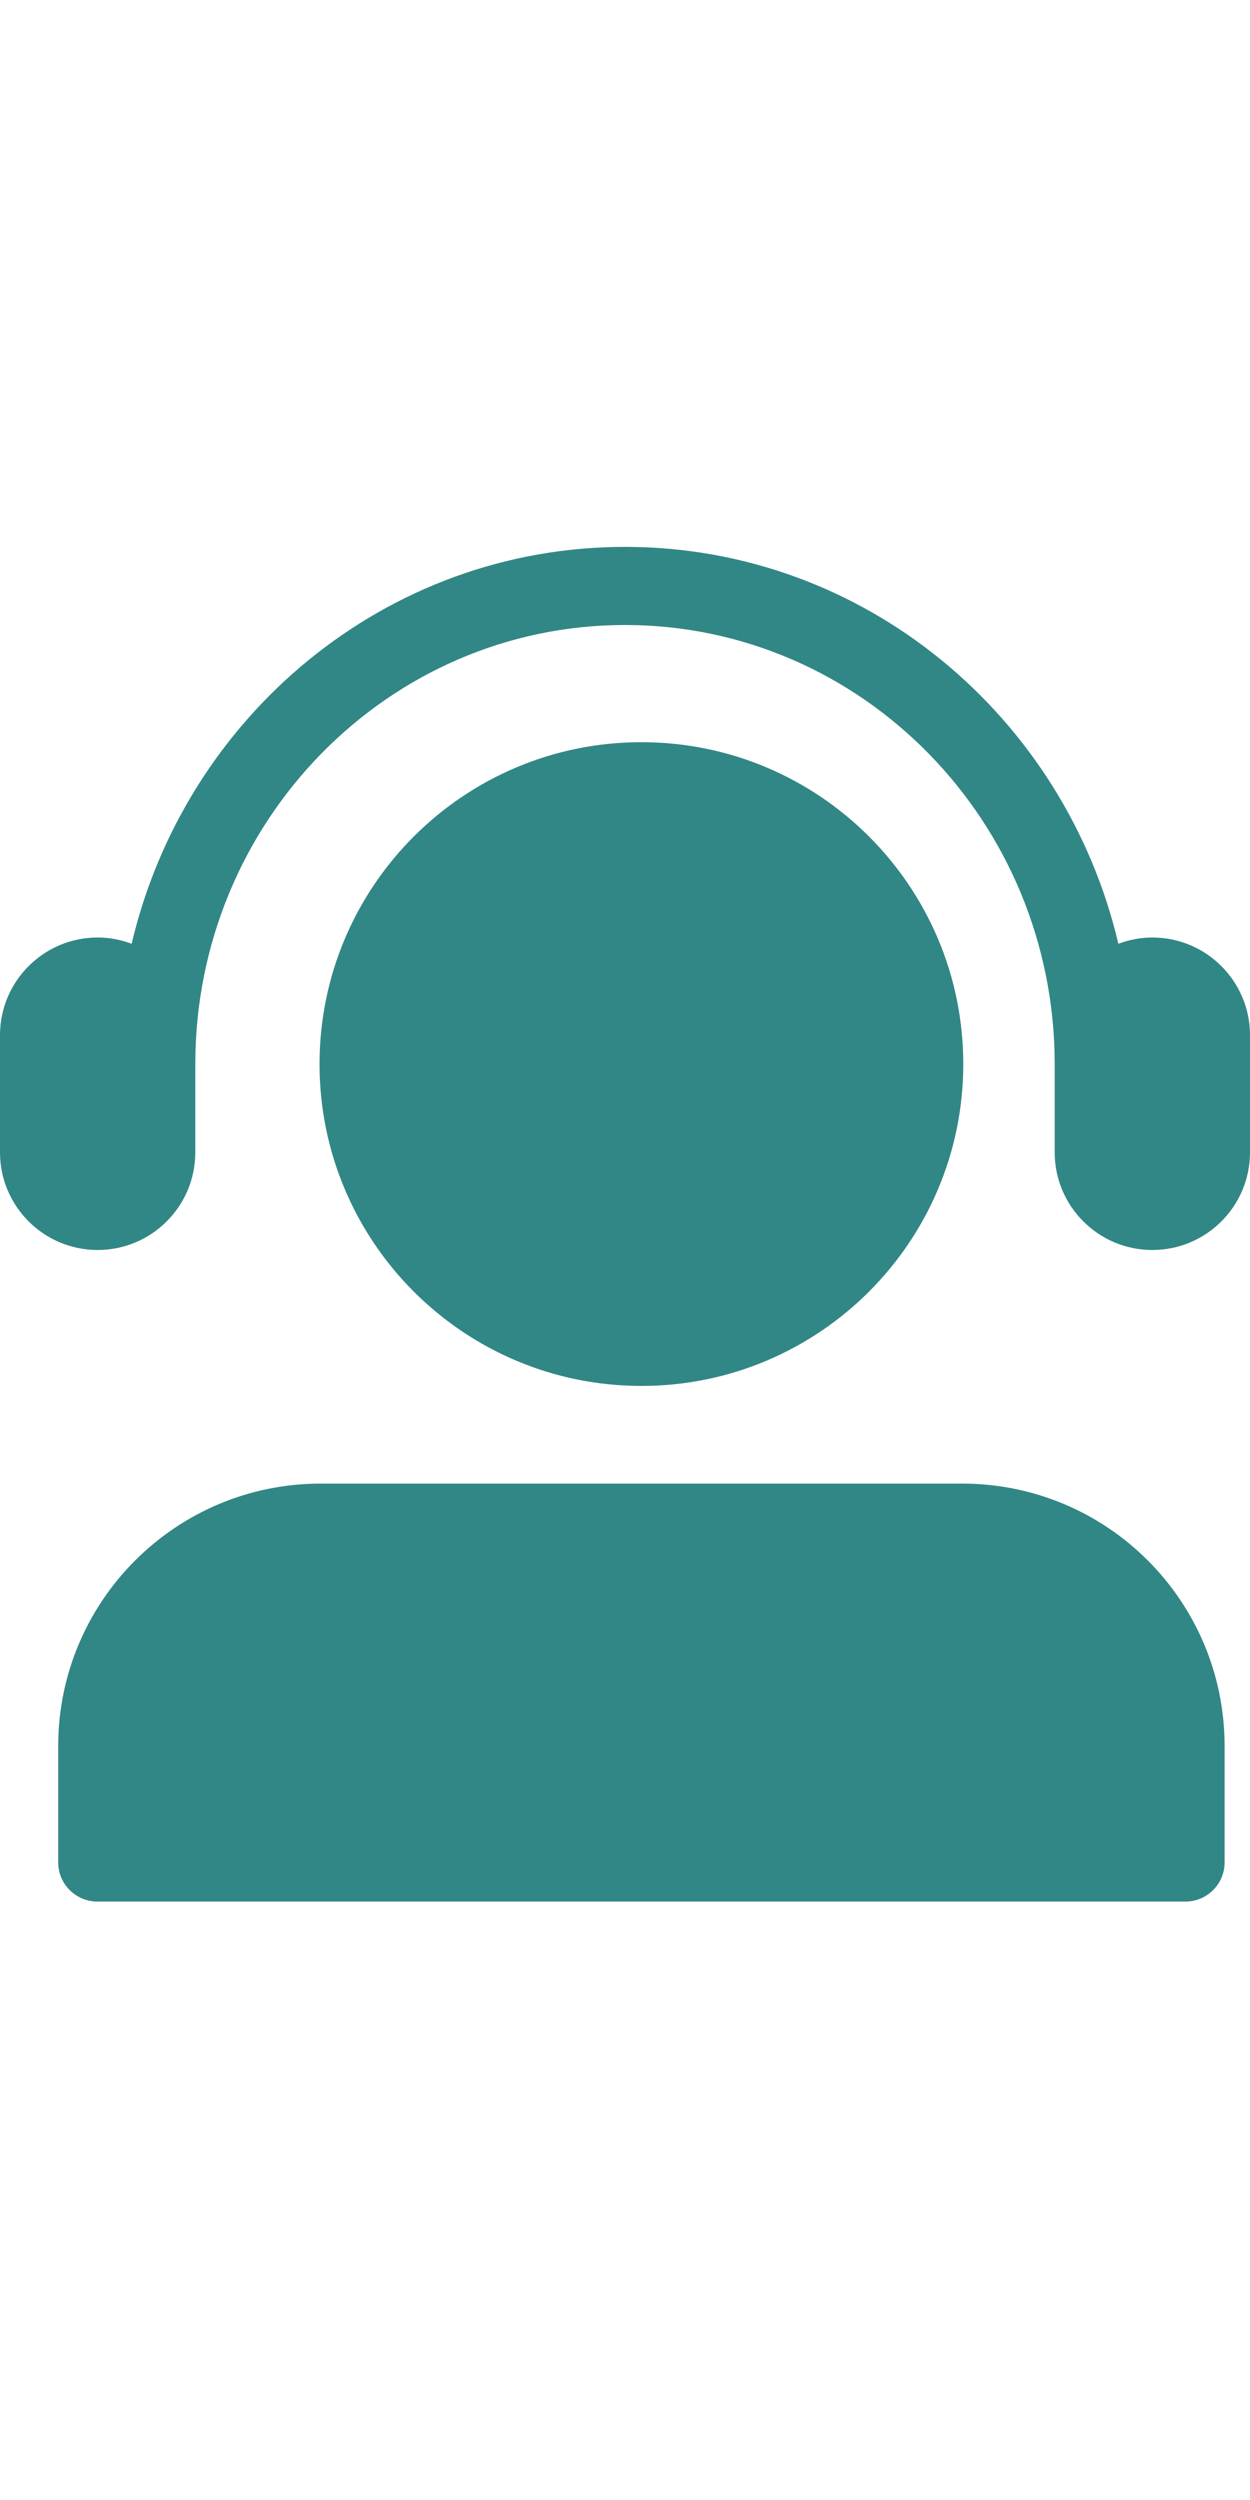
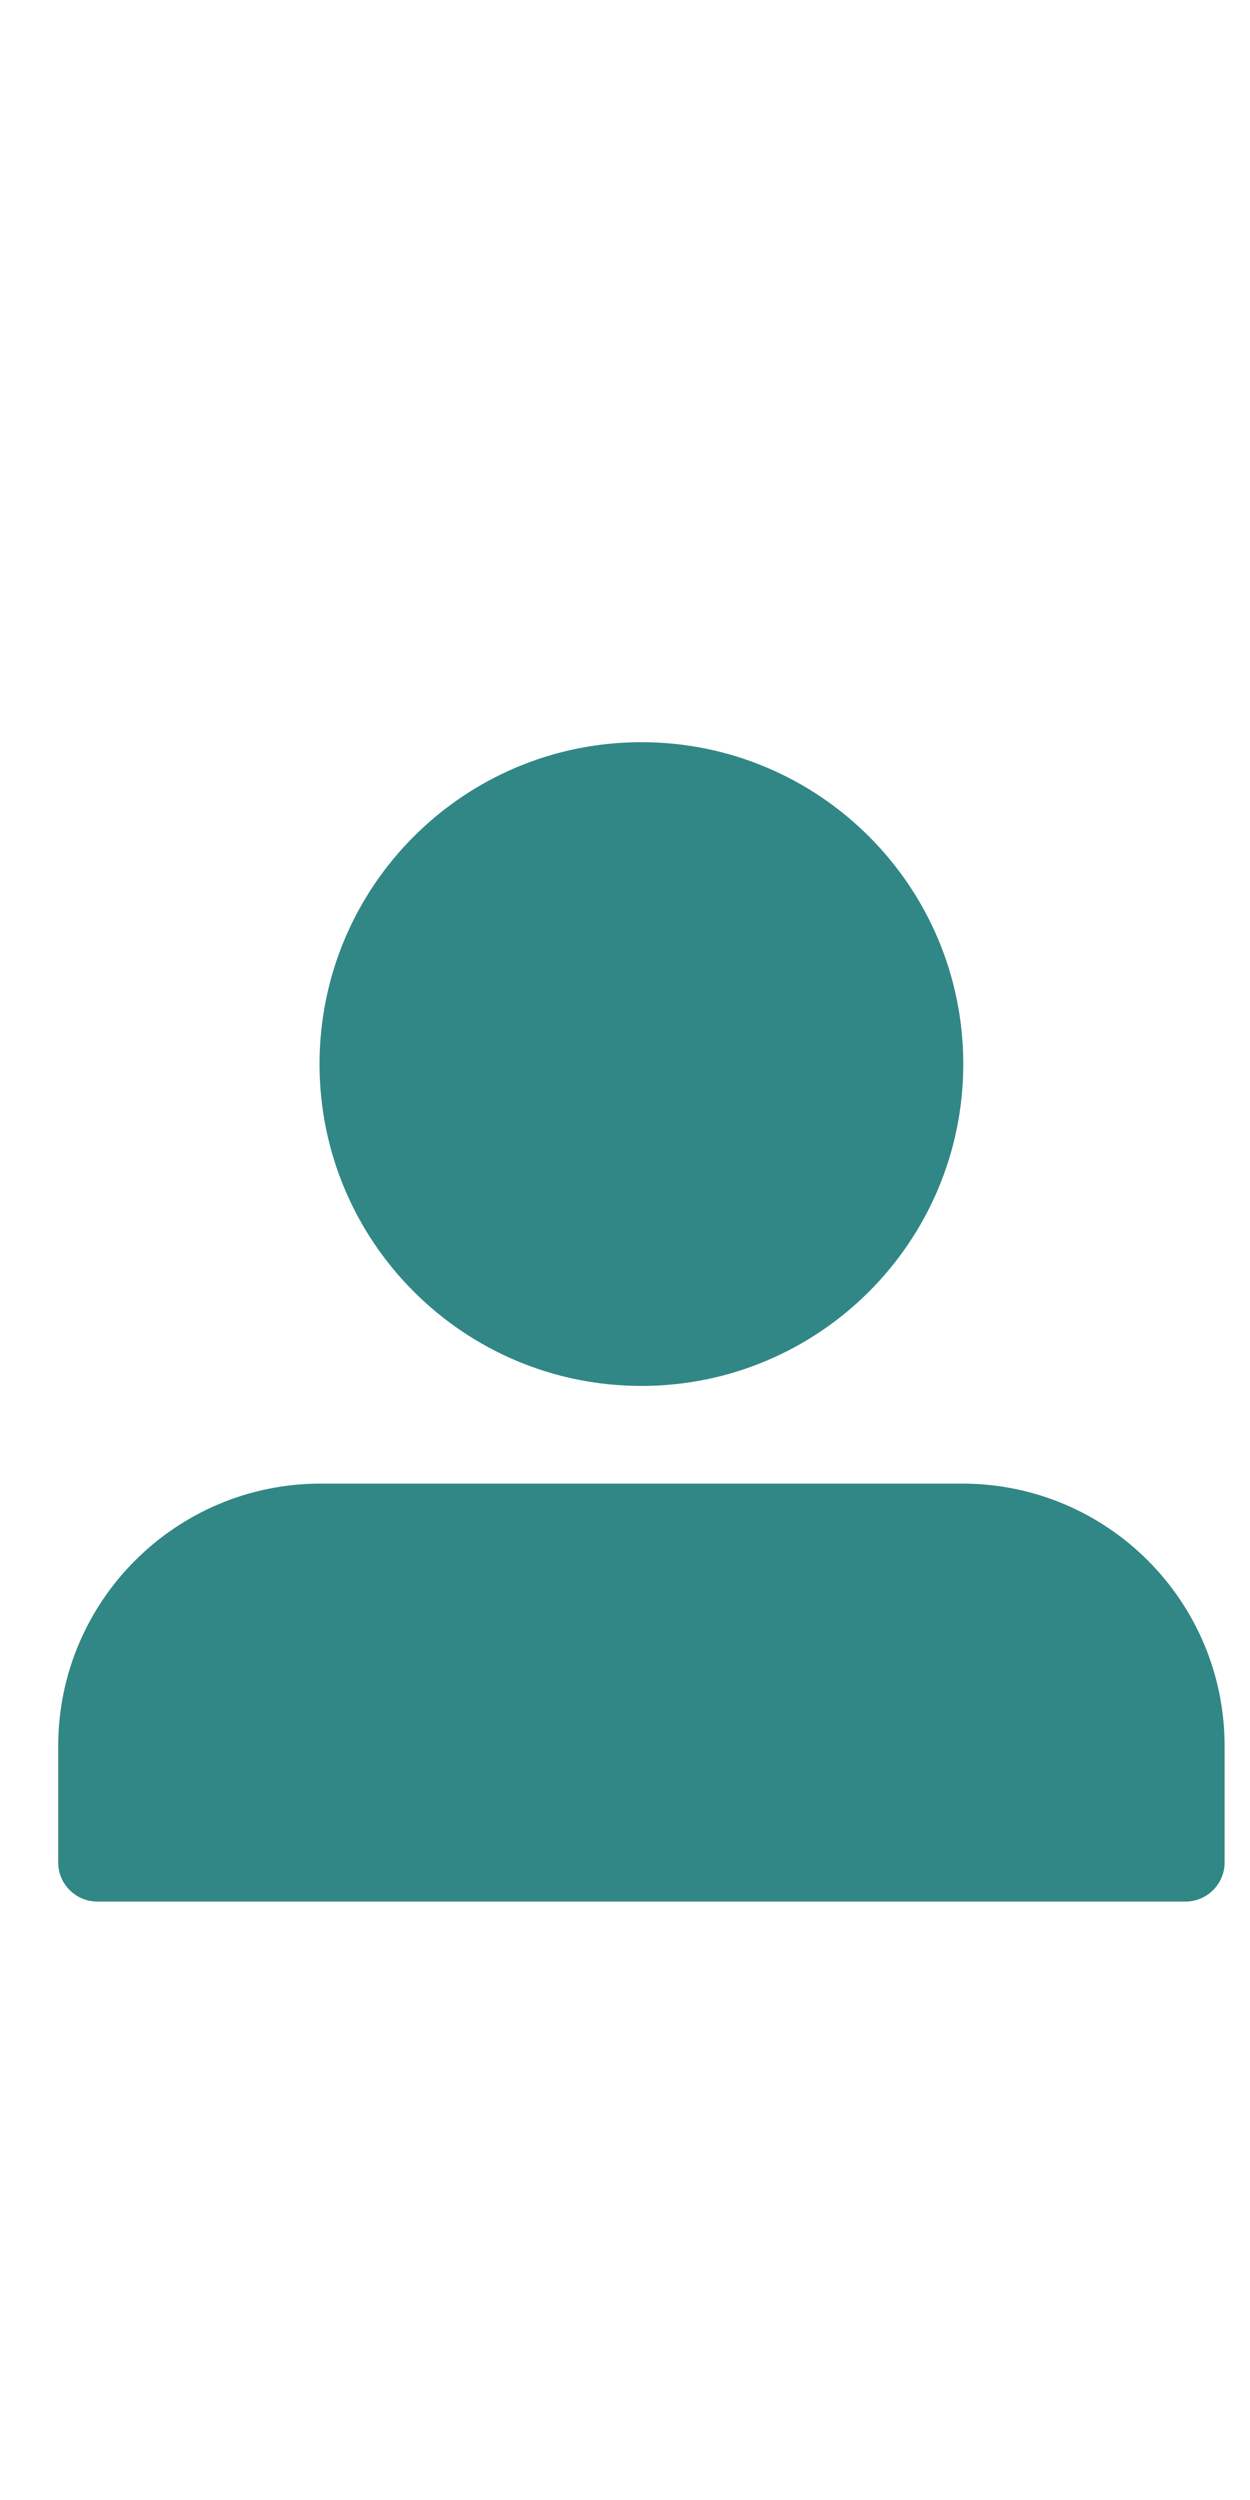
<svg xmlns="http://www.w3.org/2000/svg" width="16" height="32" viewBox="0 0 16 32" fill="none">
  <path d="M12.315 18.99H4.105C2.25 18.99 0.745 20.495 0.745 22.35V23.84C0.745 24.115 0.97 24.34 1.245 24.34H15.175C15.45 24.34 15.675 24.115 15.675 23.84V22.35C15.675 20.495 14.175 18.99 12.315 18.99ZM8.21 17.74C10.485 17.74 12.33 15.895 12.33 13.62C12.33 11.345 10.485 9.5 8.21 9.5C5.935 9.5 4.09 11.345 4.09 13.62C4.09 15.895 5.935 17.74 8.21 17.74Z" fill="#318786" />
-   <path d="M14.75 12C14.595 12 14.45 12.03 14.315 12.08C13.63 9.17 11.065 7 8 7C4.935 7 2.37 9.17 1.685 12.08C1.55 12.03 1.405 12 1.25 12C0.56 12 0 12.56 0 13.25V14.75C0 15.44 0.56 16 1.25 16C1.94 16 2.5 15.44 2.5 14.75V13.62C2.5 10.52 4.965 8 8 8C11.035 8 13.5 10.52 13.5 13.62V14.75C13.5 15.44 14.06 16 14.75 16C15.44 16 16 15.44 16 14.75V13.25C16 12.56 15.44 12 14.75 12Z" fill="#318786" />
</svg>